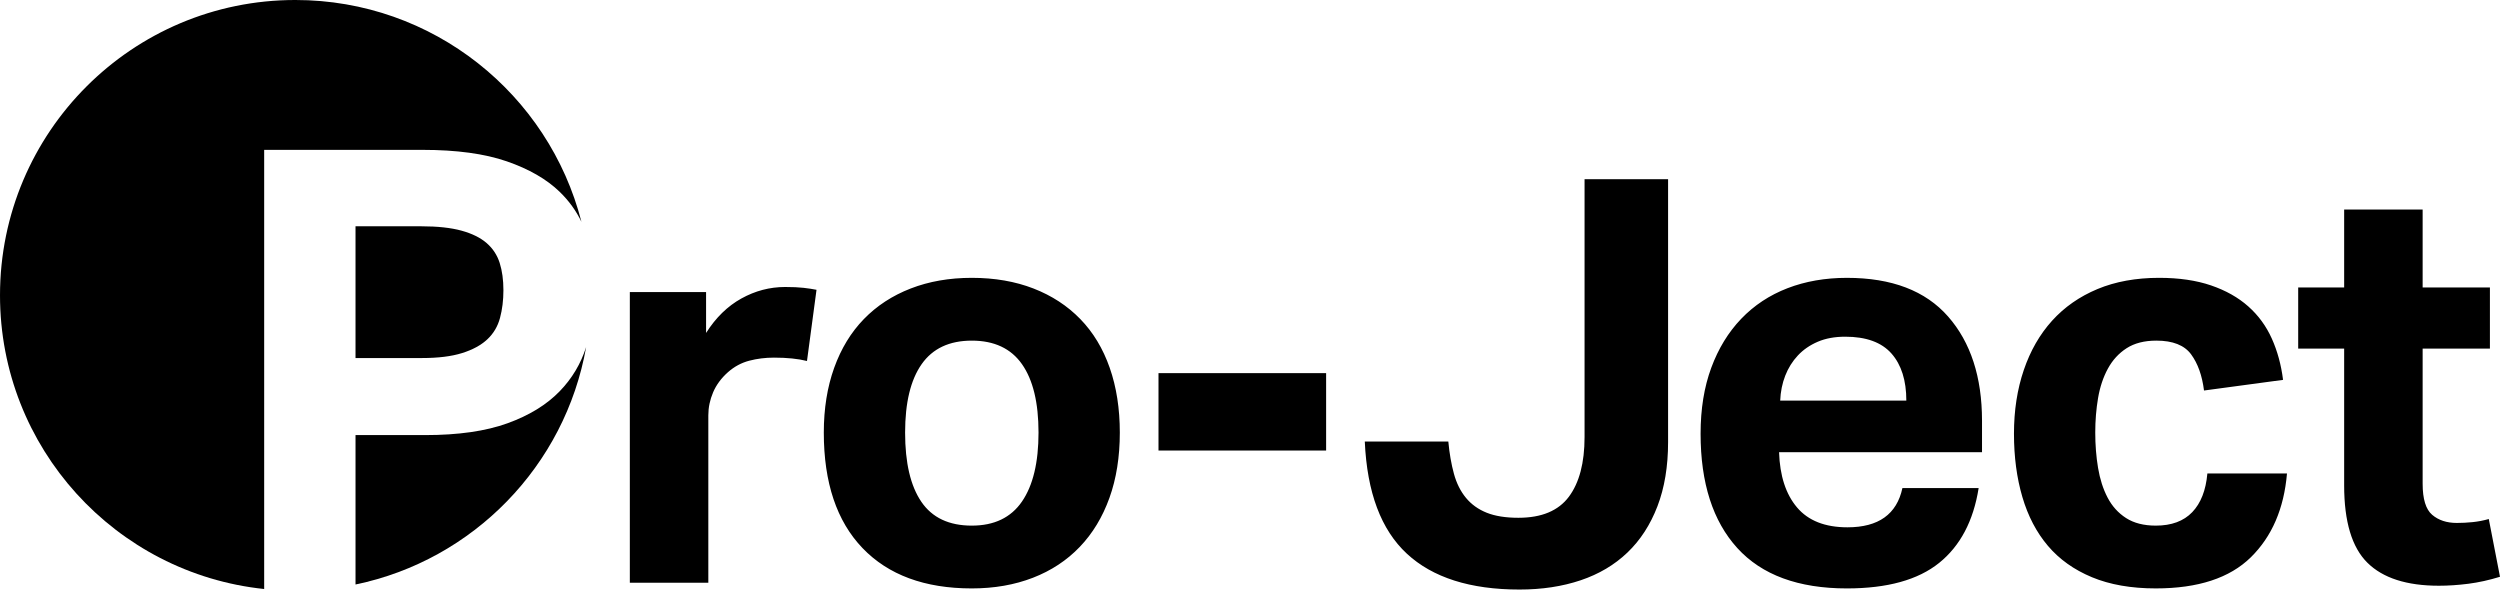
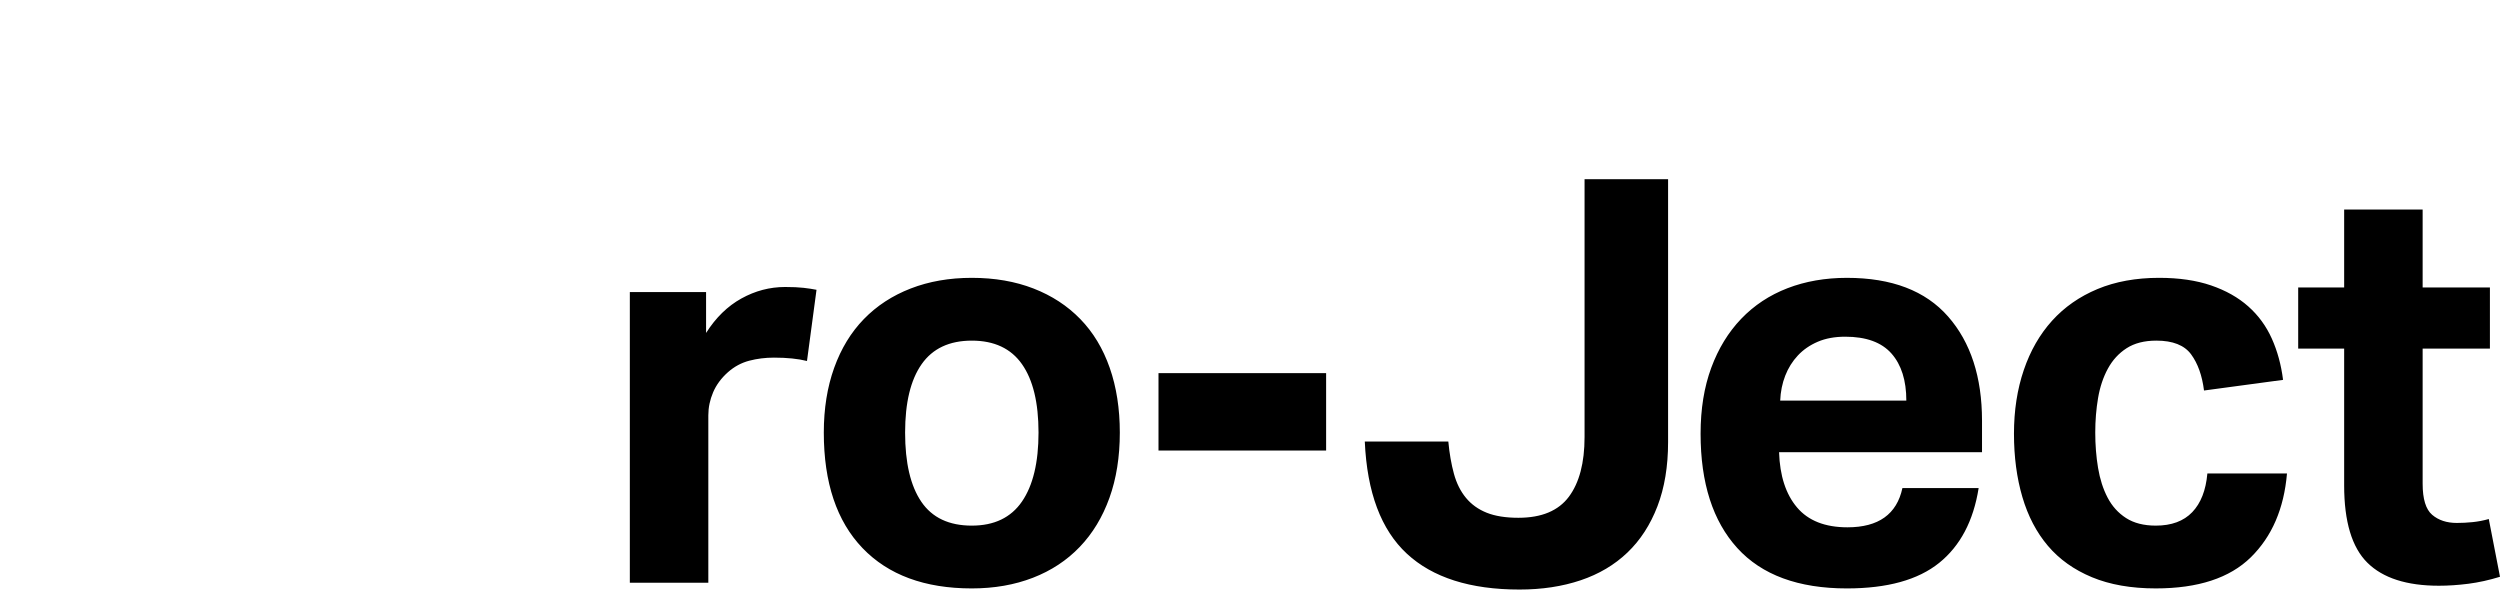
<svg xmlns="http://www.w3.org/2000/svg" width="620.995" viewBox="0 179.94 620.995 146.441" height="146.441">
  <path d="m582.283 300.509c0 9.006 1.925 15.411 5.779 19.216 3.851 3.808 9.769 5.709 17.754 5.709 2.319 0 4.756-.163 7.311-.487 2.553-.327 5.175-.905 7.867-1.74l-2.784-14.344c-1.302.372-2.625.626-3.969.767-1.348.139-2.671.208-3.97.208-2.506 0-4.548-.671-6.126-2.019-1.58-1.345-2.368-3.921-2.368-7.729v-33.56h16.711v-15.179h-16.711v-19.356h-19.495v19.357h-11.418v15.179h11.418v33.978zm-33.976-2.955c-.372 4.178-1.625 7.38-3.759 9.608-2.137 2.228-5.153 3.342-9.051 3.342-2.972 0-5.431-.627-7.381-1.879-1.95-1.254-3.481-2.947-4.595-5.084-1.115-2.134-1.904-4.595-2.368-7.38-.465-2.785-.695-5.709-.695-8.773 0-2.97.23-5.824.695-8.564.465-2.736 1.276-5.174 2.437-7.31 1.16-2.135 2.716-3.83 4.666-5.083 1.949-1.253 4.409-1.879 7.38-1.879 4.084 0 6.962 1.137 8.634 3.412 1.671 2.276 2.737 5.27 3.202 8.981l19.635-2.646c-.466-3.713-1.392-7.125-2.786-10.236-1.392-3.108-3.341-5.778-5.848-8.006-2.507-2.229-5.595-3.969-9.262-5.222-3.667-1.252-7.96-1.879-12.881-1.879-5.757 0-10.862.929-15.317 2.784-4.457 1.859-8.216 4.48-11.28 7.868-3.063 3.391-5.408 7.474-7.031 12.254-1.625 4.782-2.437 10.051-2.437 15.805 0 5.758.696 11.001 2.088 15.736 1.393 4.735 3.504 8.773 6.336 12.115 2.831 3.342 6.475 5.941 10.932 7.798 4.456 1.855 9.747 2.785 15.875 2.785 10.49 0 18.358-2.576 23.604-7.729 5.243-5.152 8.237-12.09 8.981-20.818zm-106.109-18.104c.091-2.227.509-4.292 1.253-6.196.742-1.901 1.786-3.573 3.132-5.013 1.345-1.438 2.995-2.576 4.944-3.412 1.949-.835 4.224-1.254 6.823-1.254 5.198 0 9.028 1.392 11.489 4.178 2.458 2.786 3.69 6.684 3.69 11.696h-31.331zm30.357 21.725c-1.392 6.5-5.943 9.748-13.648 9.748-5.569 0-9.746-1.647-12.532-4.943-2.786-3.294-4.271-7.868-4.456-13.716h50.41v-7.799c0-10.862-2.809-19.496-8.425-25.901-5.619-6.406-13.995-9.607-25.135-9.607-5.386 0-10.306.859-14.761 2.575-4.455 1.72-8.286 4.248-11.488 7.589-3.203 3.343-5.688 7.405-7.45 12.184-1.765 4.783-2.646 10.235-2.646 16.363 0 12.254 3.041 21.723 9.121 28.408 6.079 6.684 15.155 10.027 27.225 10.027 10.026 0 17.662-2.114 22.907-6.336 5.244-4.224 8.516-10.42 9.816-18.591zm-133.543-11.558c.557 12.626 4.039 21.911 10.444 27.851 6.406 5.943 15.736 8.913 27.99 8.913 5.571 0 10.629-.767 15.179-2.299 4.547-1.531 8.424-3.829 11.626-6.893 3.204-3.063 5.686-6.893 7.452-11.489 1.762-4.595 2.645-9.909 2.645-15.945v-65.309h-20.748v64.056c0 6.406-1.302 11.35-3.899 14.831-2.601 3.482-6.779 5.223-12.534 5.223-3.158 0-5.779-.418-7.868-1.253s-3.808-2.065-5.152-3.69c-1.346-1.624-2.345-3.621-2.994-5.988-.651-2.367-1.114-5.034-1.392-8.006zm-51.243 2.228h41.637v-19.217h-41.637zm-58.905 12.742c-2.692-3.945-4.037-9.679-4.037-17.198 0-7.426 1.369-13.089 4.107-16.989 2.737-3.899 6.893-5.848 12.464-5.848 5.569 0 9.724 1.948 12.462 5.848s4.108 9.562 4.108 16.989c0 7.429-1.371 13.138-4.108 17.128-2.74 3.993-6.893 5.987-12.462 5.987-5.664 0-9.842-1.969-12.534-5.917m27.712 18.868c4.548-1.762 8.425-4.316 11.628-7.658s5.661-7.402 7.38-12.185c1.717-4.781 2.577-10.187 2.577-16.224 0-5.94-.835-11.301-2.507-16.084-1.67-4.779-4.107-8.818-7.311-12.114-3.203-3.295-7.08-5.825-11.627-7.589-4.55-1.764-9.657-2.646-15.318-2.646-5.571 0-10.632.882-15.179 2.646-4.55 1.764-8.425 4.295-11.627 7.589-3.204 3.296-5.664 7.335-7.381 12.114-1.719 4.783-2.577 10.144-2.577 16.084 0 12.441 3.203 22.002 9.609 28.687 6.406 6.684 15.457 10.027 27.154 10.027 5.571 0 10.629-.884 15.179-2.647m-100.123 1.235h19.495v-41.575c0-1.95.395-3.853 1.184-5.71.788-1.855 2.02-3.526 3.691-5.013 1.578-1.392 3.342-2.343 5.292-2.854 1.949-.509 3.99-.766 6.126-.766 3.249 0 5.988.278 8.216.835l2.367-17.685c-.929-.185-1.998-.348-3.203-.487-1.208-.14-2.74-.209-4.596-.209-3.808 0-7.429.954-10.862 2.855-3.436 1.904-6.36 4.758-8.773 8.563v-10.165h-18.938v72.211z" />
-   <path d="m65.62 217.166h39.362c8.436 0 15.409.952 20.916 2.856 5.504 1.906 9.879 4.426 13.121 7.563 2.297 2.226 4.093 4.715 5.409 7.456-8.116-31.682-36.856-55.101-71.068-55.101-40.517 0-73.36 32.843-73.36 73.357 0 37.901 28.742 69.087 65.62 72.953z" />
-   <path d="m120.882 240.32c-1.545-1.337-3.628-2.366-6.253-3.088-2.624-.719-5.942-1.081-9.955-1.081h-16.363v32.725h16.516c4.013 0 7.332-.41 9.956-1.235 2.625-.822 4.708-1.954 6.252-3.396 1.544-1.44 2.598-3.215 3.165-5.325.564-2.108.849-4.4.849-6.87 0-2.572-.309-4.836-.926-6.792-.618-1.952-1.698-3.6-3.241-4.938" />
-   <path d="m139.019 277.135c-3.242 3.346-7.564 5.996-12.966 7.949-5.403 1.956-12.222 2.933-20.453 2.933h-17.289v37.113c29.215-6.05 52.072-29.473 57.285-58.986-1.317 4.149-3.501 7.817-6.577 10.991" />
</svg>